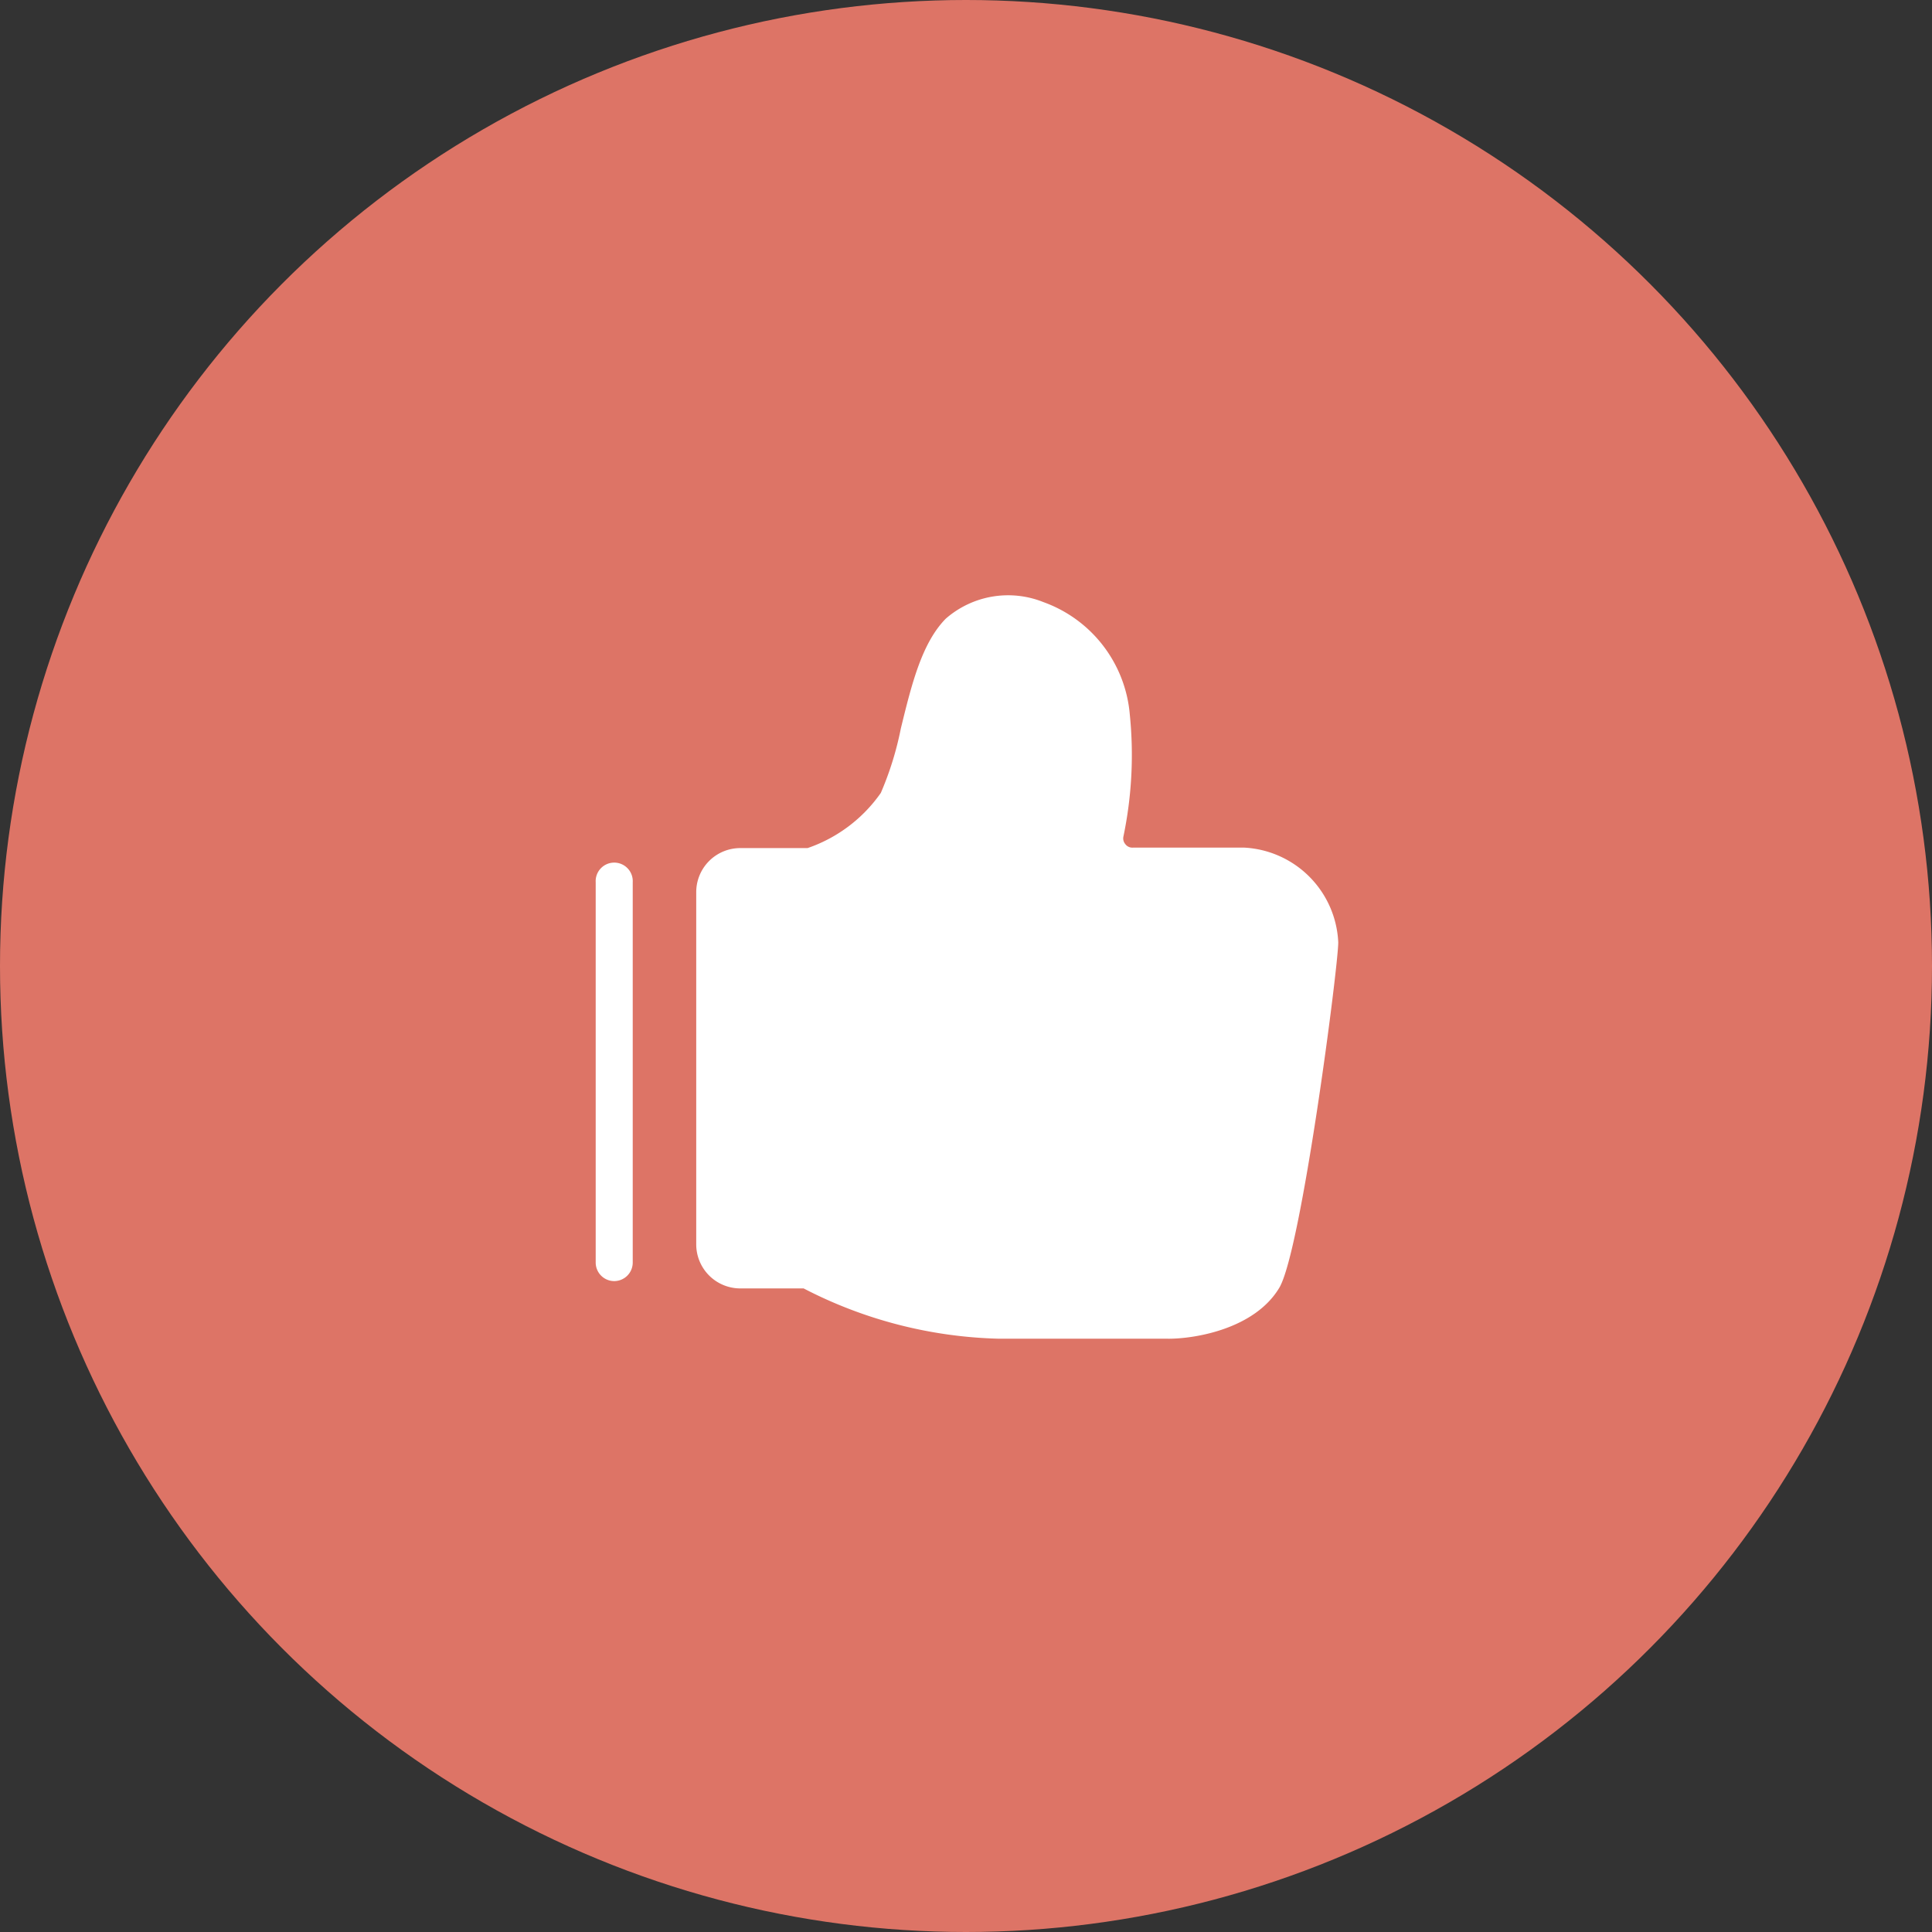
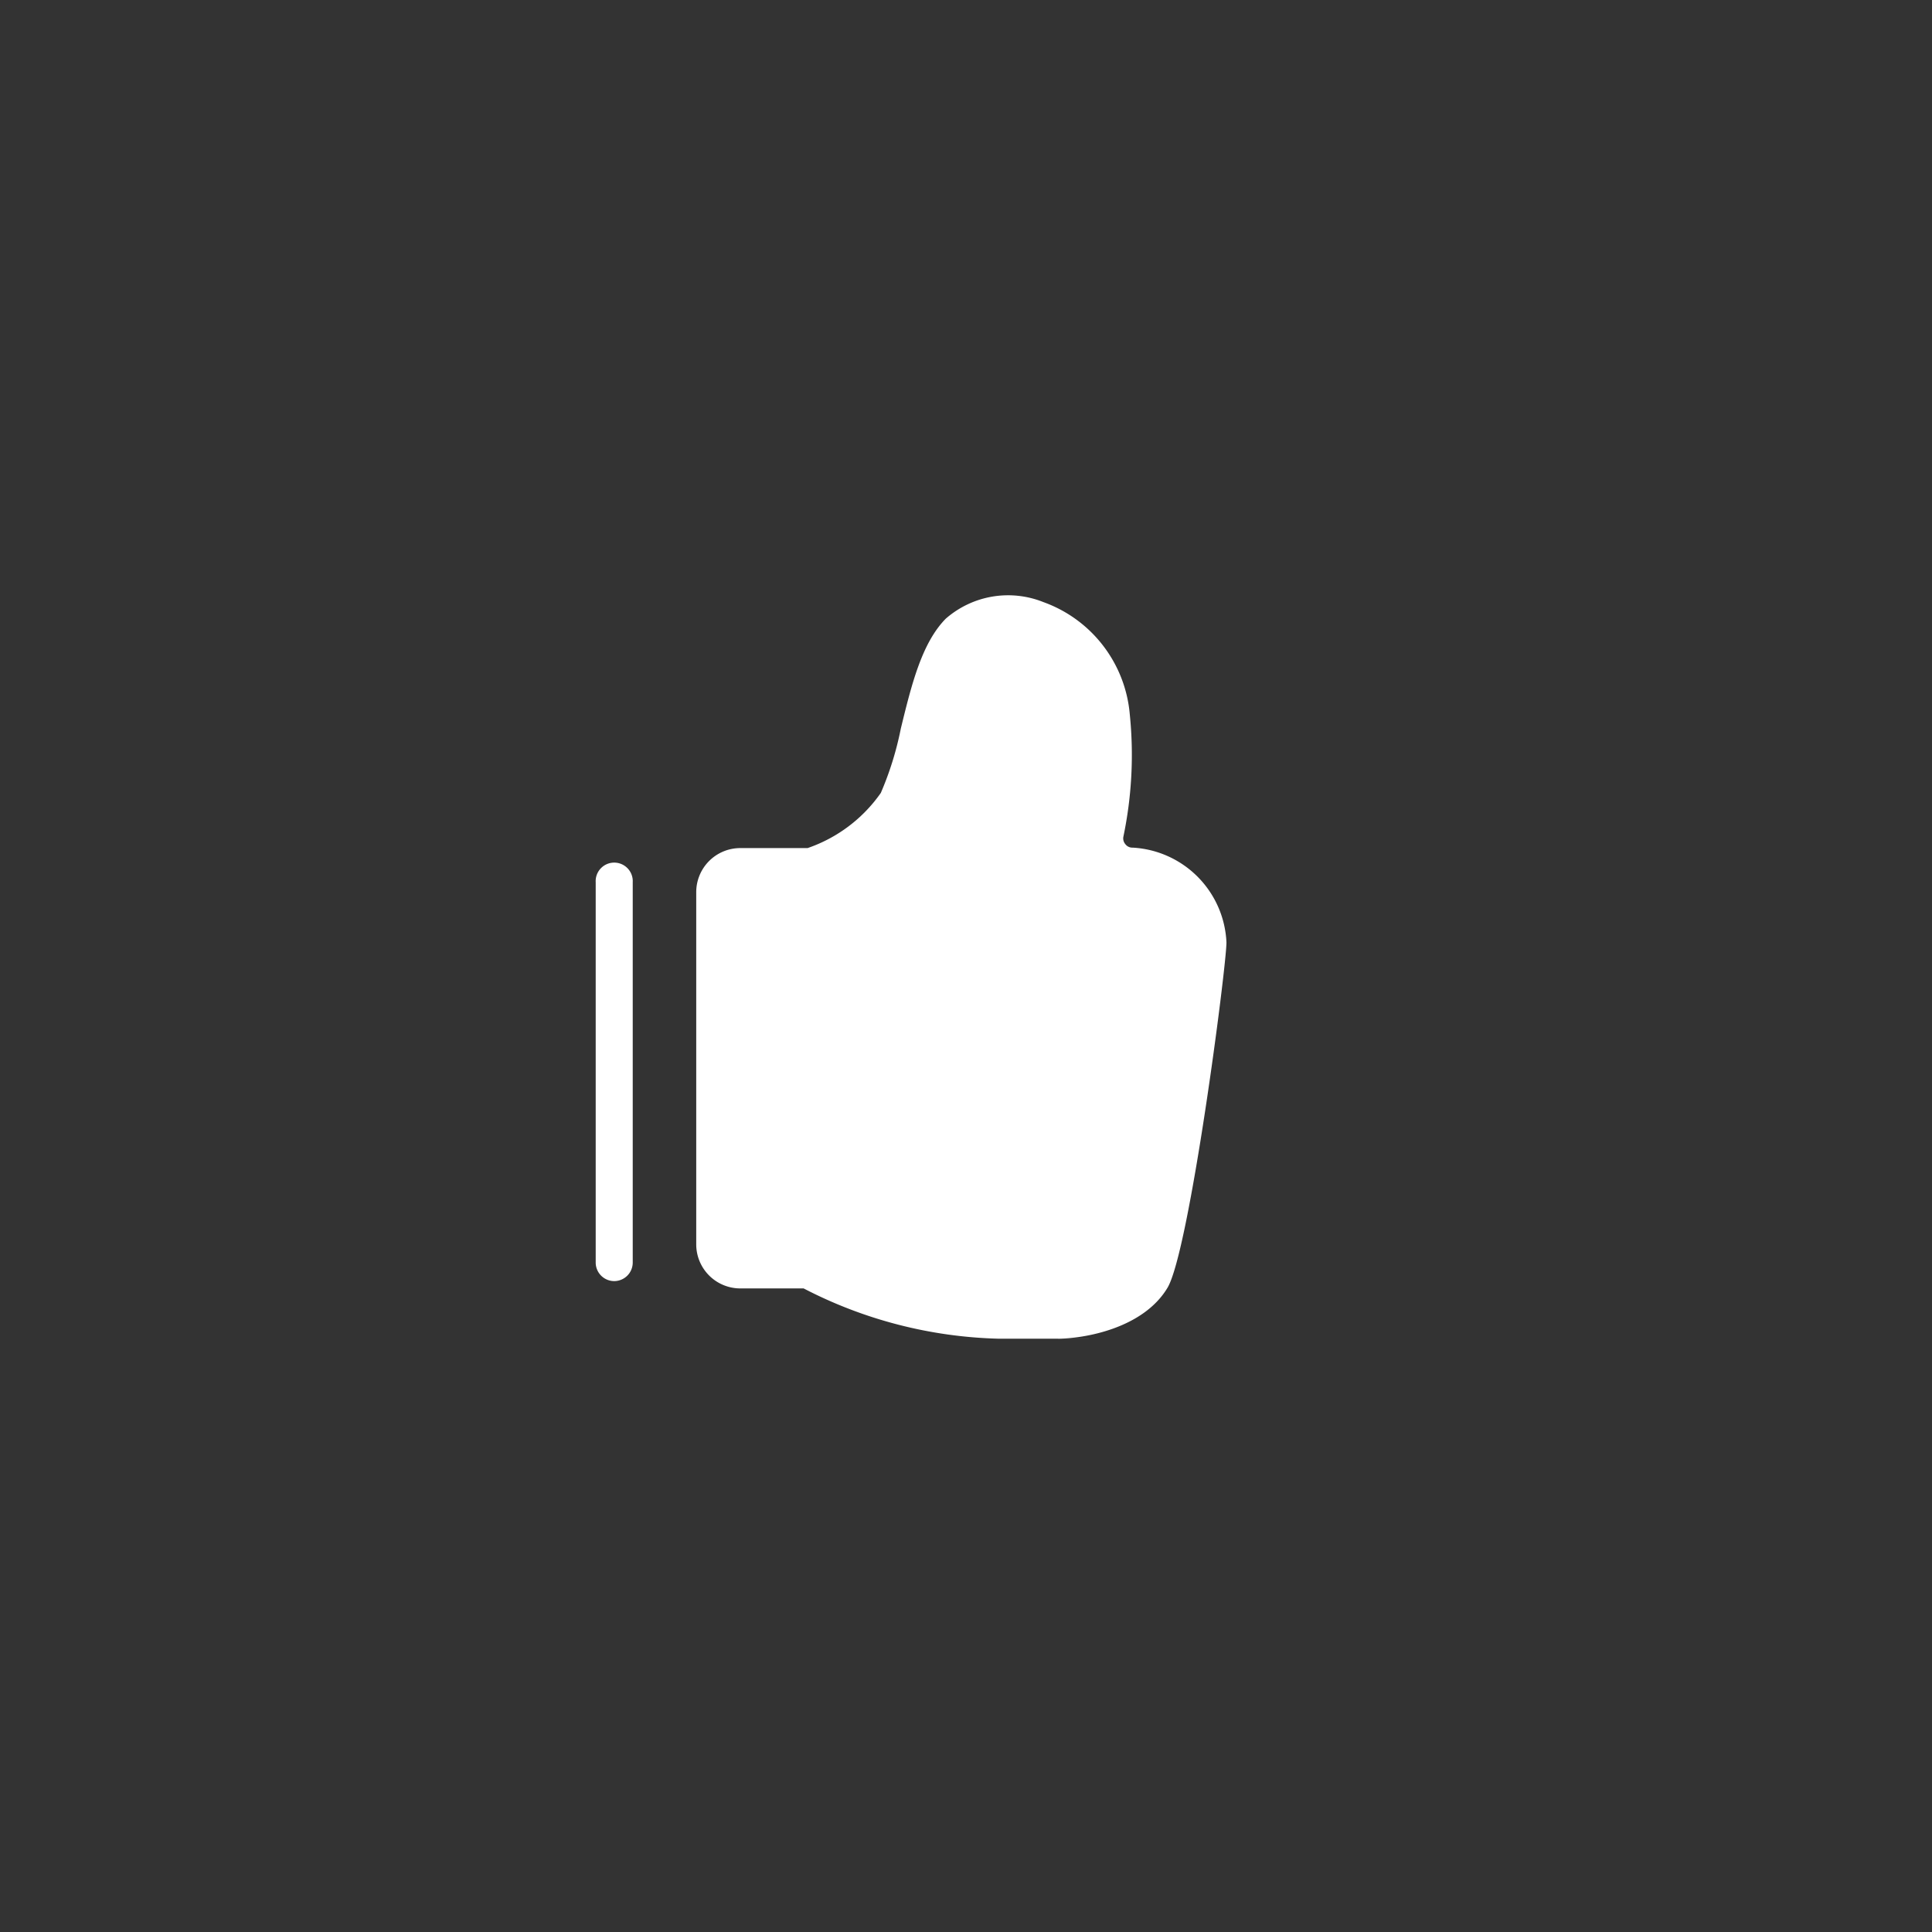
<svg xmlns="http://www.w3.org/2000/svg" width="120" height="120" viewBox="0 0 120 120">
  <rect x="0" y="0" width="120" height="120" fill="#333333" stroke="none" />
  <g id="优质体验" transform="translate(-475 -4048)">
-     <circle id="椭圆_2" data-name="椭圆 2" cx="60" cy="60" r="60" transform="translate(475 4048)" fill="#dd7466" />
-     <path id="路径_578" data-name="路径 578" d="M150.506,160.061H139.954a27.788,27.788,0,0,1-12.1-3.123h-3.942a2.737,2.737,0,0,1-2.729-2.729V132.317a2.737,2.737,0,0,1,2.729-2.729H128.1a9.188,9.188,0,0,0,4.548-3.426,19.778,19.778,0,0,0,1.243-4c.667-2.729,1.3-5.306,2.79-6.822a5.885,5.885,0,0,1,6.064-1.031,8.15,8.15,0,0,1,5.367,6.974,24.8,24.8,0,0,1-.394,7.58.554.554,0,0,0,.121.485.54.54,0,0,0,.455.212h6.944a6.17,6.17,0,0,1,5.822,5.882c0,1.516-2.3,19.224-3.669,21.468-1.516,2.517-5.155,3.153-6.883,3.153Zm-34.415-3.578a1.152,1.152,0,0,1-1.152-1.152V131.71a1.152,1.152,0,1,1,2.3,0v23.621A1.152,1.152,0,0,1,116.091,156.483Z" transform="translate(397.061 3971.088)" fill="#fff" />
+     <path id="路径_578" data-name="路径 578" d="M150.506,160.061H139.954a27.788,27.788,0,0,1-12.1-3.123h-3.942a2.737,2.737,0,0,1-2.729-2.729V132.317a2.737,2.737,0,0,1,2.729-2.729H128.1a9.188,9.188,0,0,0,4.548-3.426,19.778,19.778,0,0,0,1.243-4c.667-2.729,1.3-5.306,2.79-6.822a5.885,5.885,0,0,1,6.064-1.031,8.15,8.15,0,0,1,5.367,6.974,24.8,24.8,0,0,1-.394,7.58.554.554,0,0,0,.121.485.54.54,0,0,0,.455.212a6.17,6.17,0,0,1,5.822,5.882c0,1.516-2.3,19.224-3.669,21.468-1.516,2.517-5.155,3.153-6.883,3.153Zm-34.415-3.578a1.152,1.152,0,0,1-1.152-1.152V131.71a1.152,1.152,0,1,1,2.3,0v23.621A1.152,1.152,0,0,1,116.091,156.483Z" transform="translate(397.061 3971.088)" fill="#fff" />
  </g>
</svg>